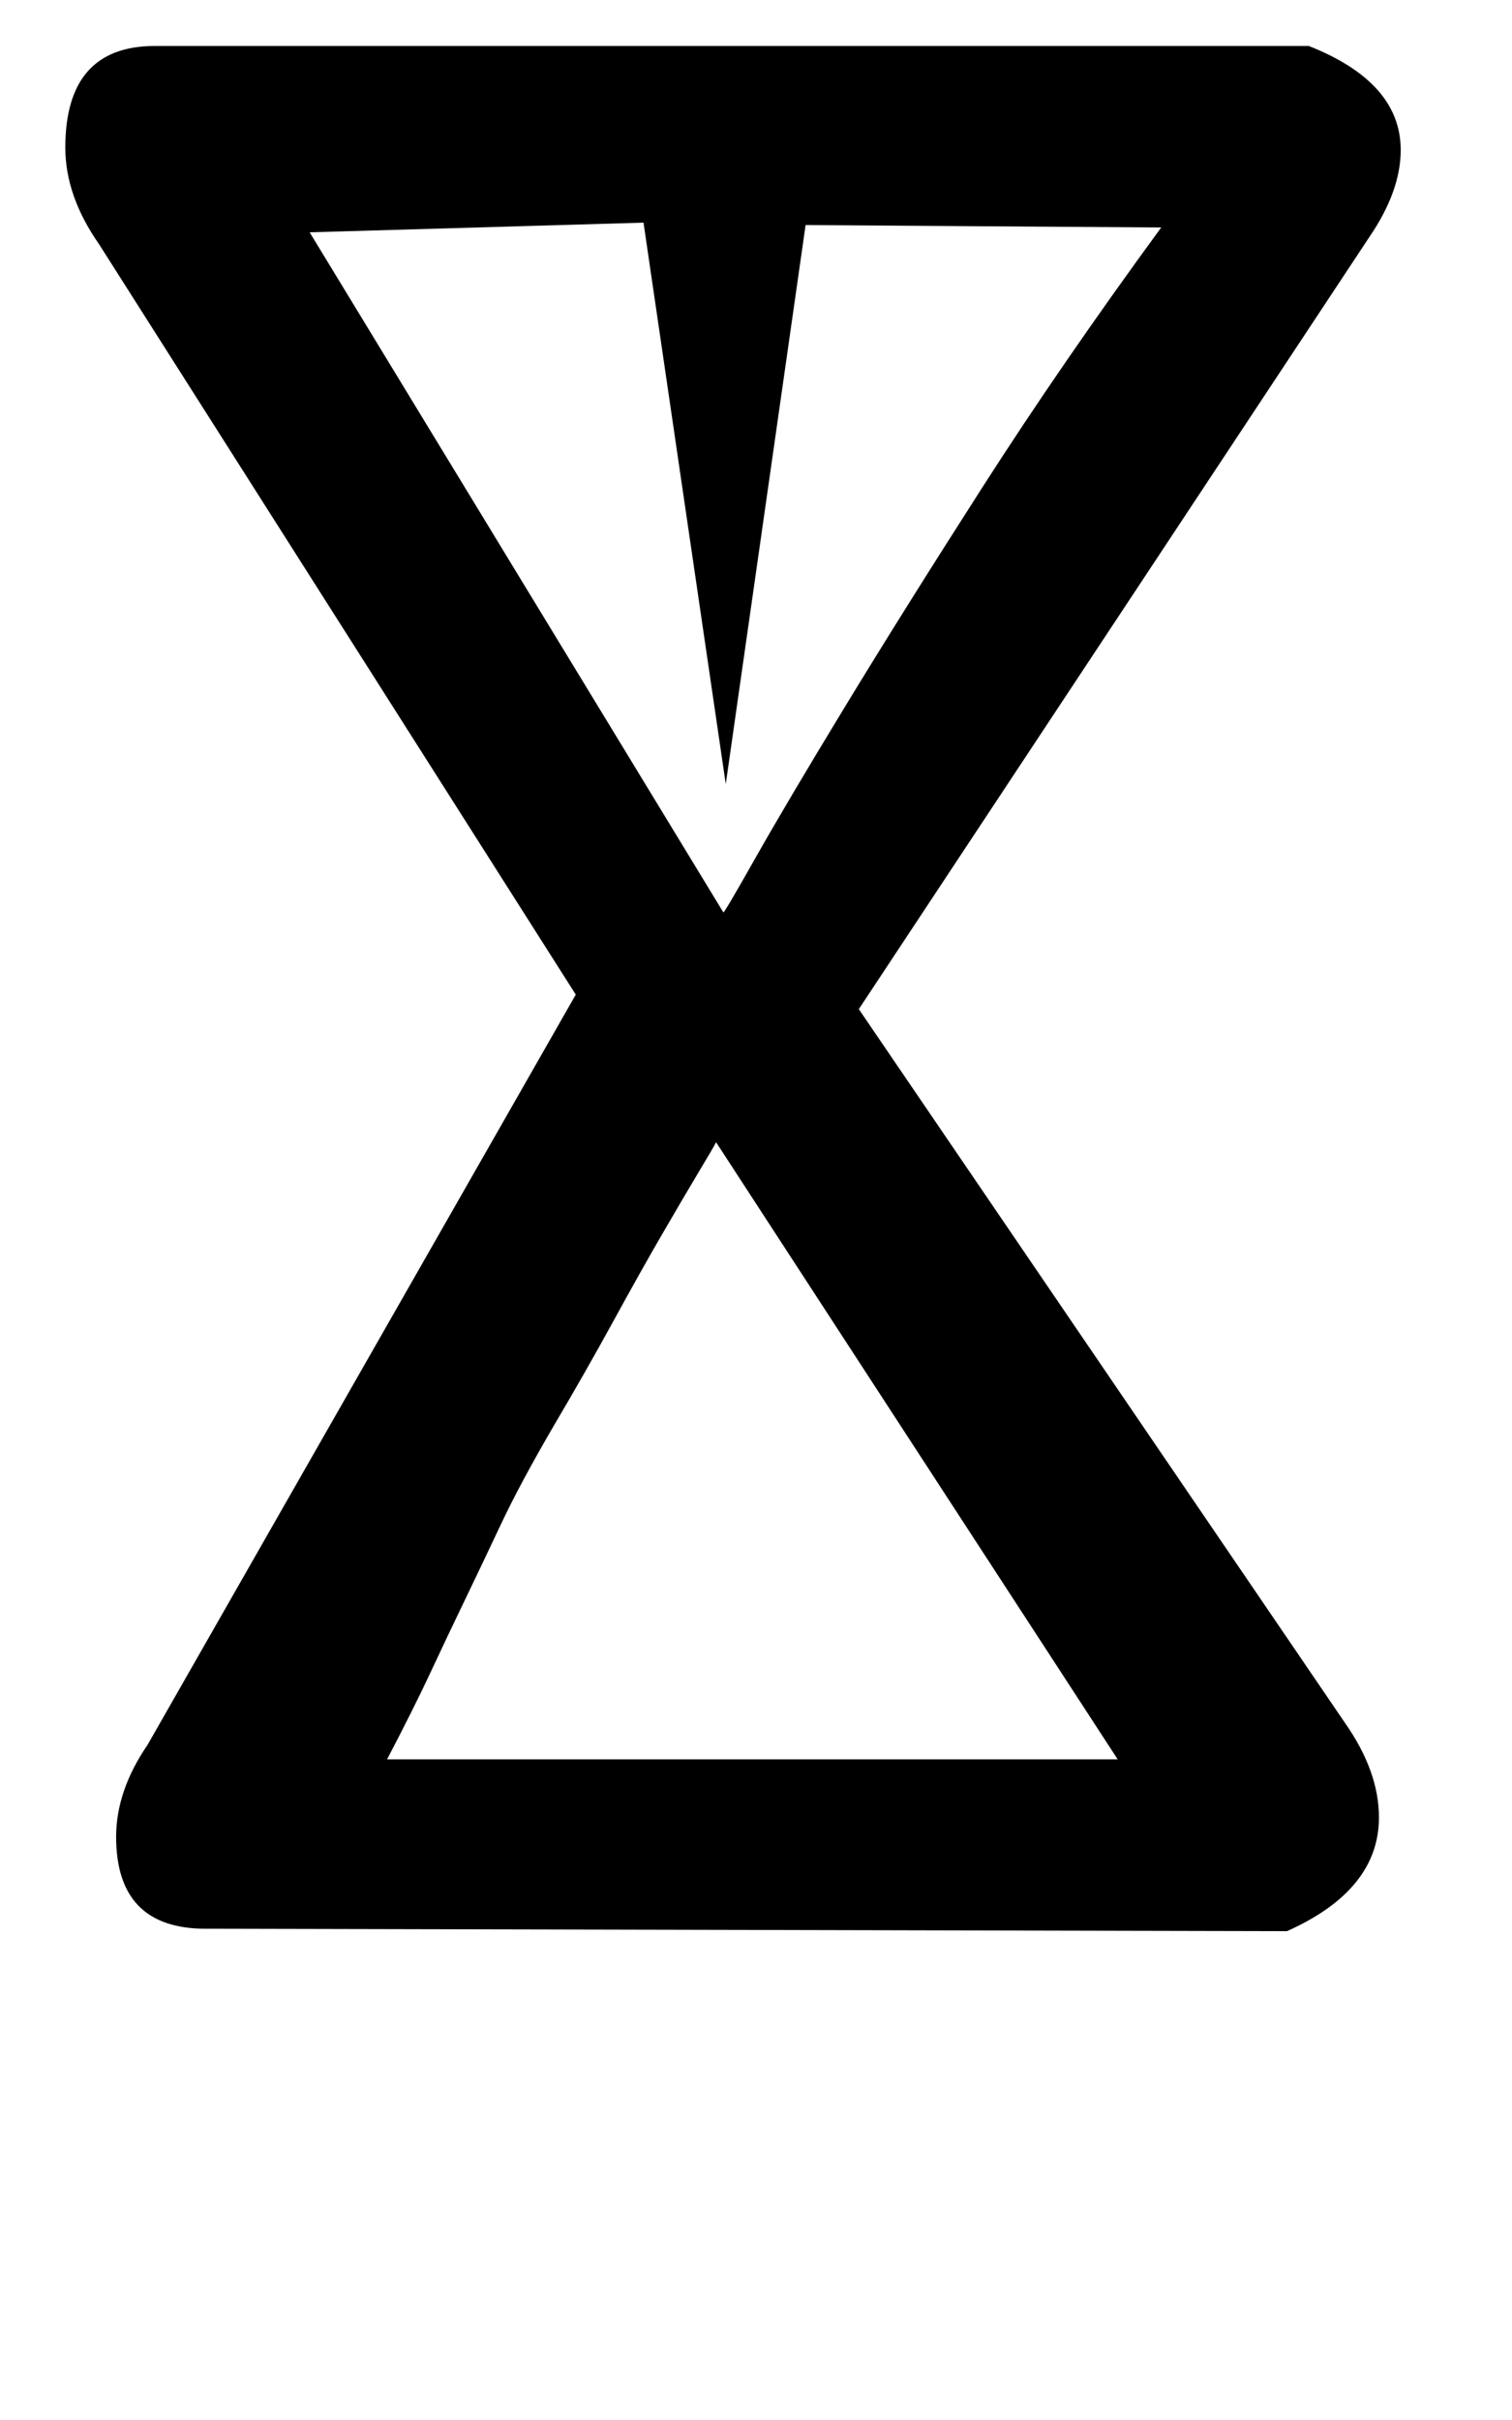
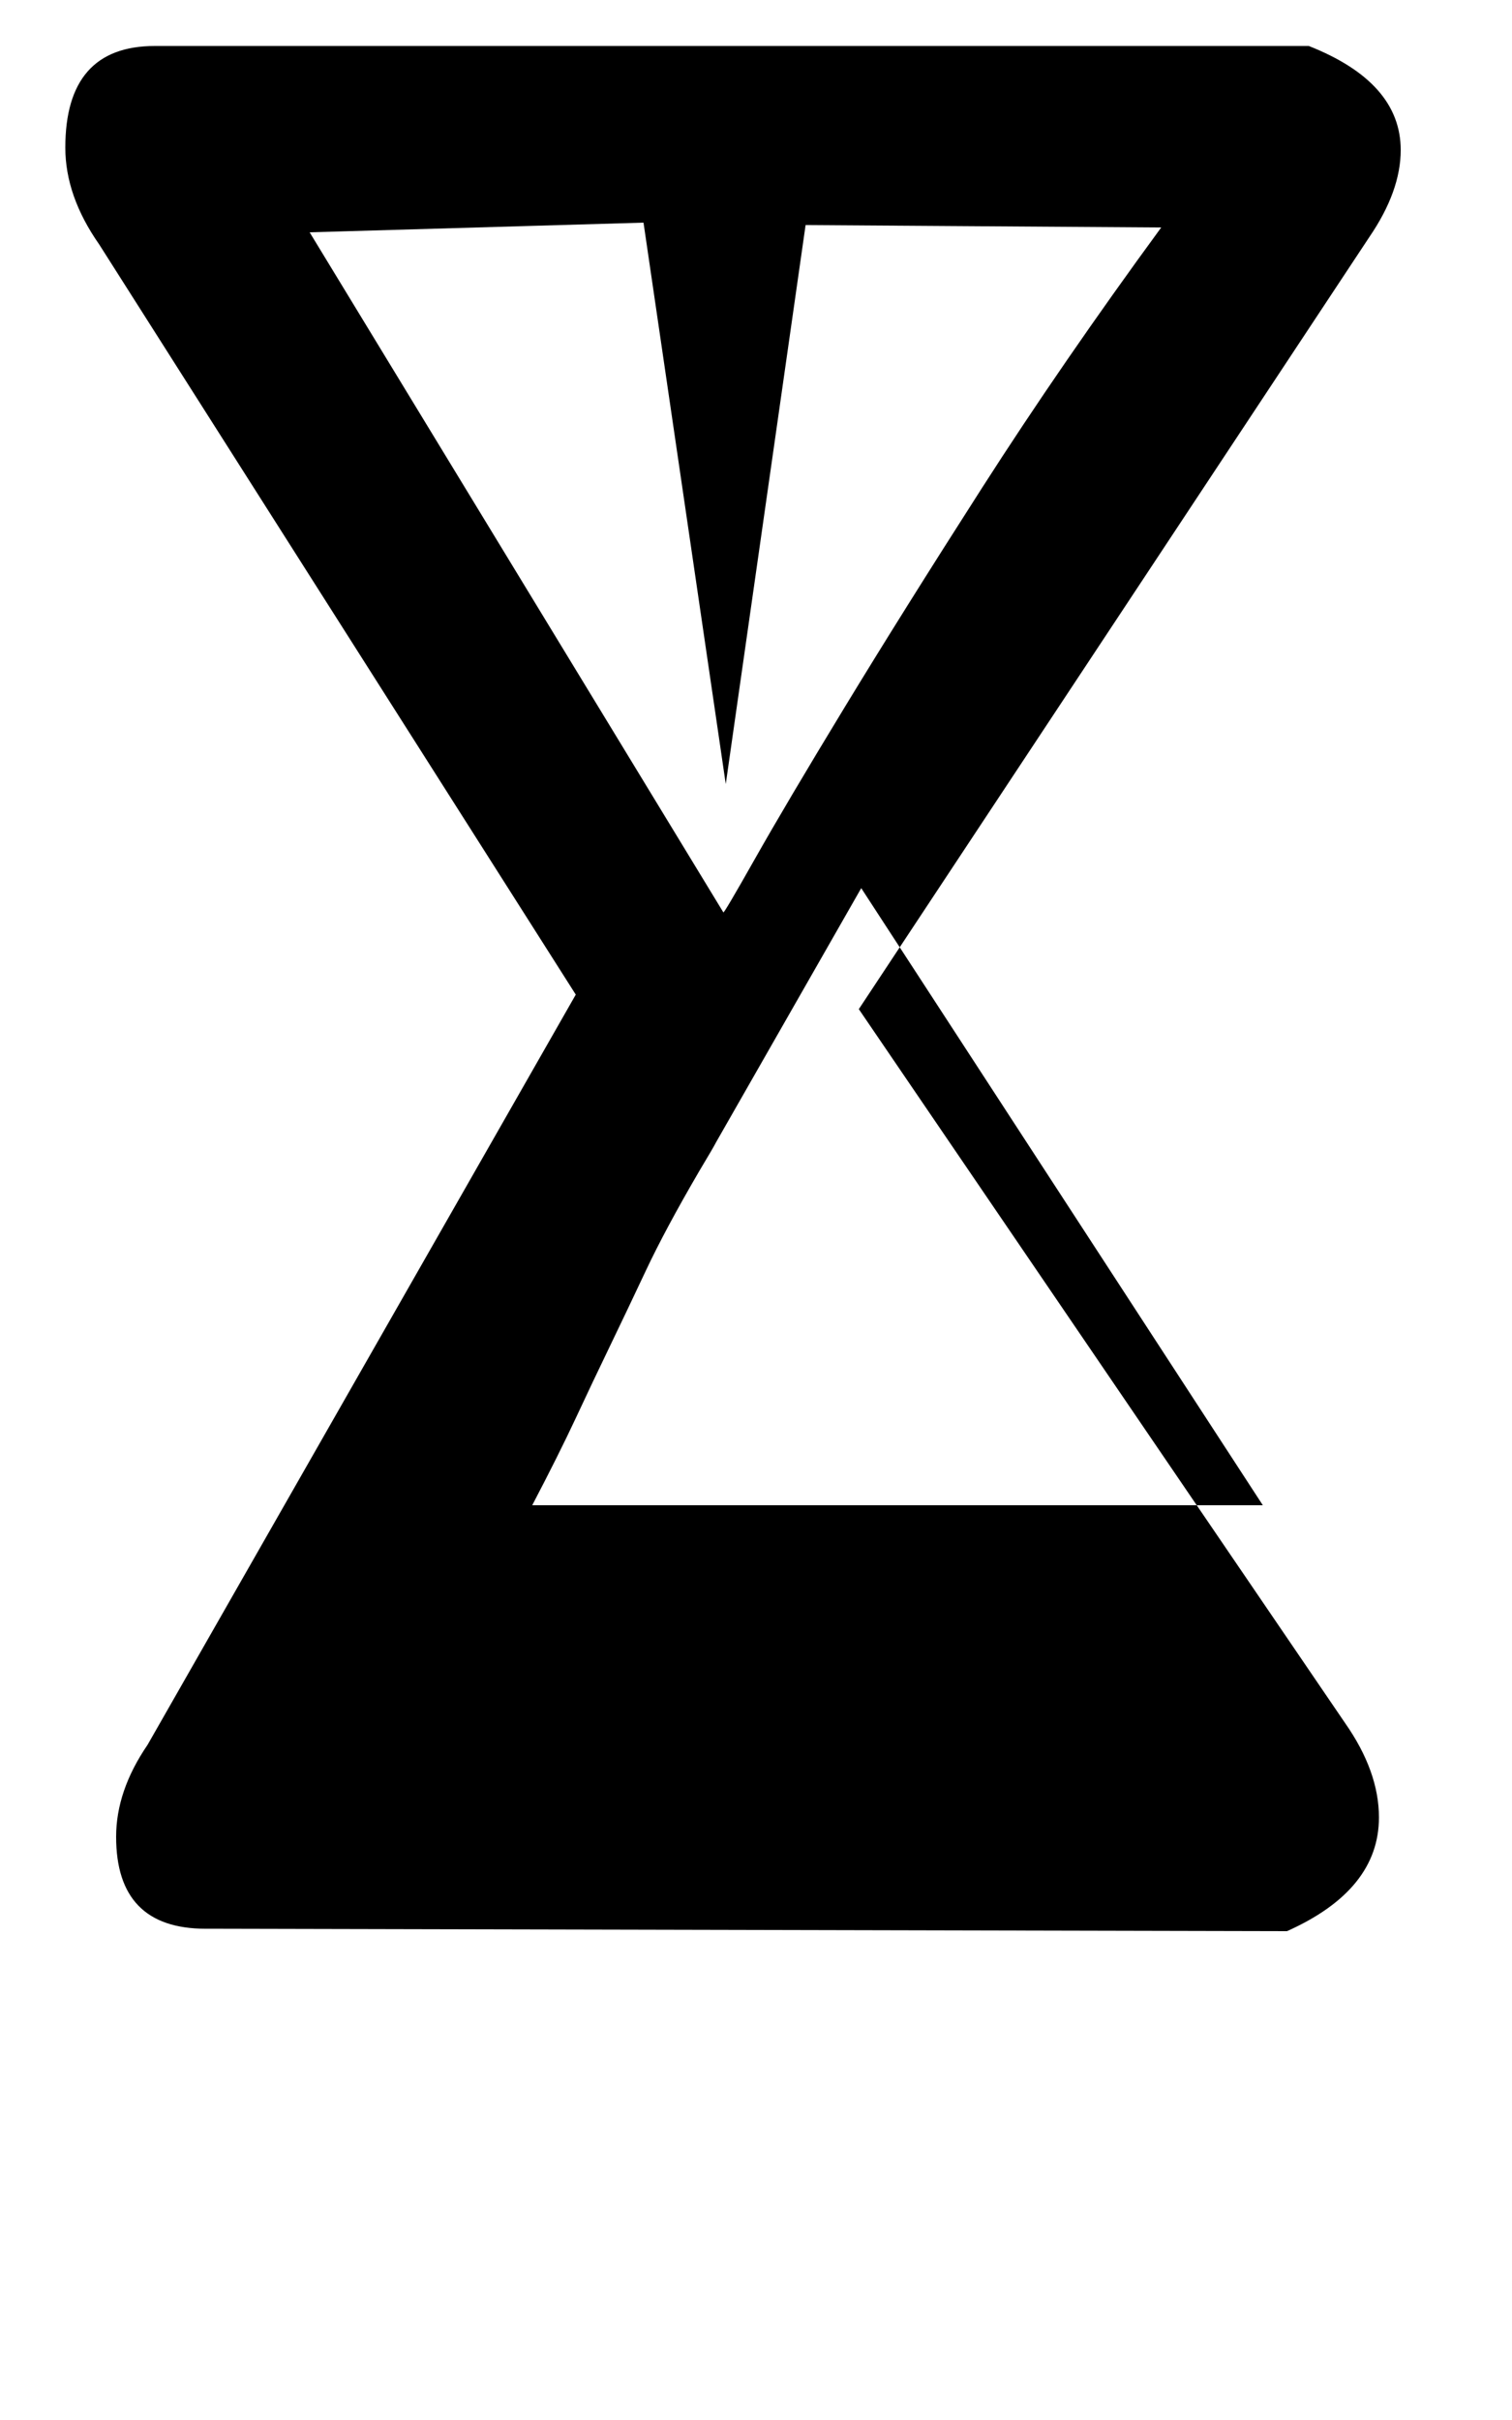
<svg xmlns="http://www.w3.org/2000/svg" version="1.1" width="20" height="32" viewBox="0 0 20 32">
  <title>Ccedilla</title>
-   <path d="M9.568 12.064q0 0.032 0.416-0.704t1.184-2 1.824-2.912 2.368-3.44l-4.704-0.032-1.056 7.392-1.088-7.424-4.416 0.128 5.472 8.992zM9.472 15.104q-0.032 0.064-0.224 0.384t-0.48 0.816-0.656 1.168-0.784 1.376q-0.448 0.768-0.704 1.312t-0.48 1.008-0.448 0.944-0.576 1.152h9.664l-5.312-8.16zM1.312 3.232q-0.448-0.64-0.448-1.28 0-1.344 1.184-1.344h15.264q1.216 0.48 1.216 1.376 0 0.544-0.416 1.152l-6.752 10.208 6.432 9.44q0.448 0.64 0.448 1.248 0 0.96-1.216 1.504l-14.304-0.032q-1.184 0-1.184-1.216 0-0.608 0.416-1.216l5.664-9.92z" />
+   <path d="M9.568 12.064q0 0.032 0.416-0.704t1.184-2 1.824-2.912 2.368-3.44l-4.704-0.032-1.056 7.392-1.088-7.424-4.416 0.128 5.472 8.992zM9.472 15.104q-0.032 0.064-0.224 0.384q-0.448 0.768-0.704 1.312t-0.48 1.008-0.448 0.944-0.576 1.152h9.664l-5.312-8.16zM1.312 3.232q-0.448-0.64-0.448-1.28 0-1.344 1.184-1.344h15.264q1.216 0.48 1.216 1.376 0 0.544-0.416 1.152l-6.752 10.208 6.432 9.44q0.448 0.64 0.448 1.248 0 0.96-1.216 1.504l-14.304-0.032q-1.184 0-1.184-1.216 0-0.608 0.416-1.216l5.664-9.92z" />
</svg>